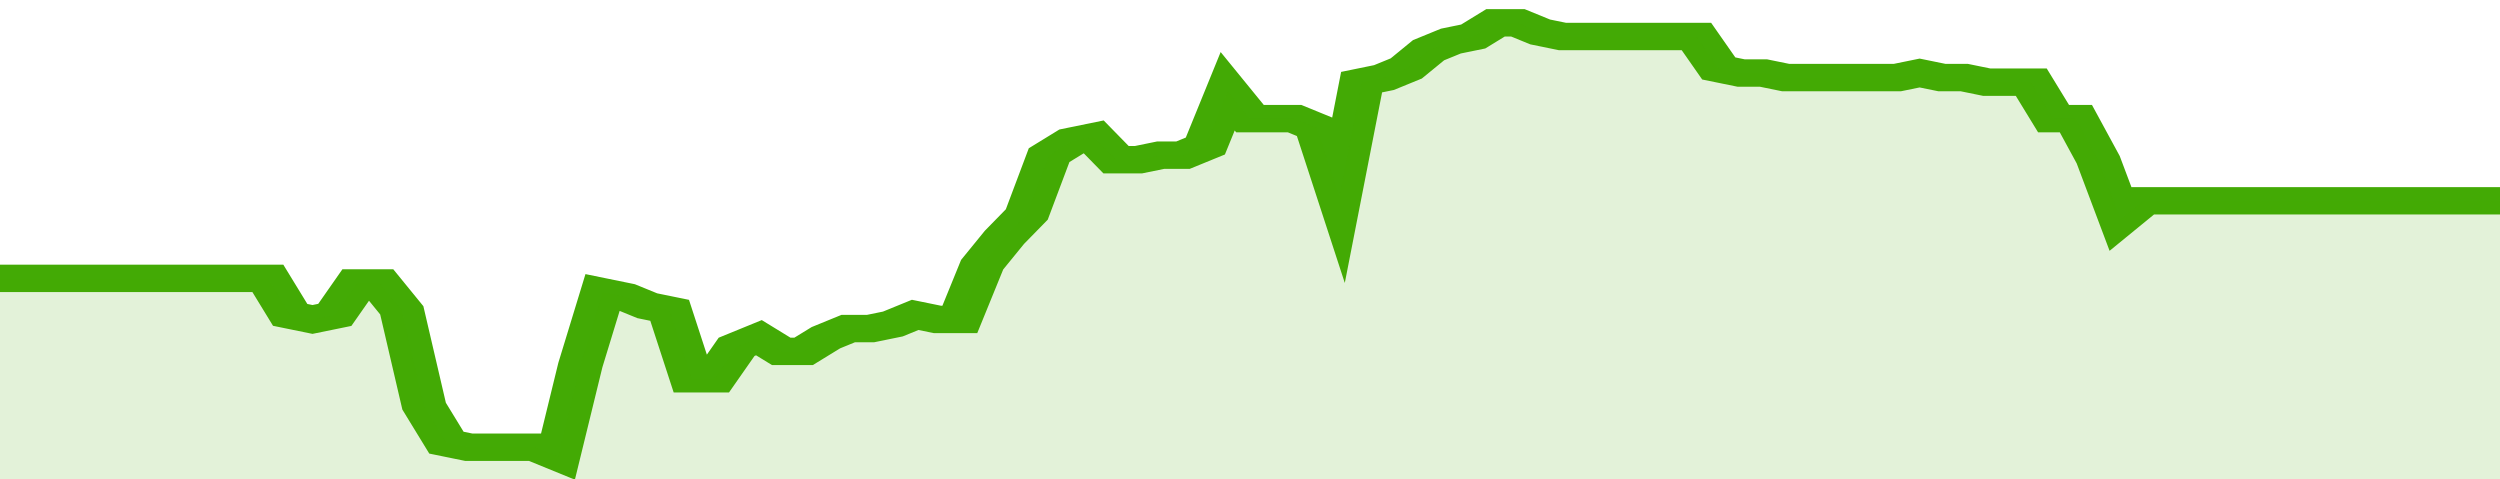
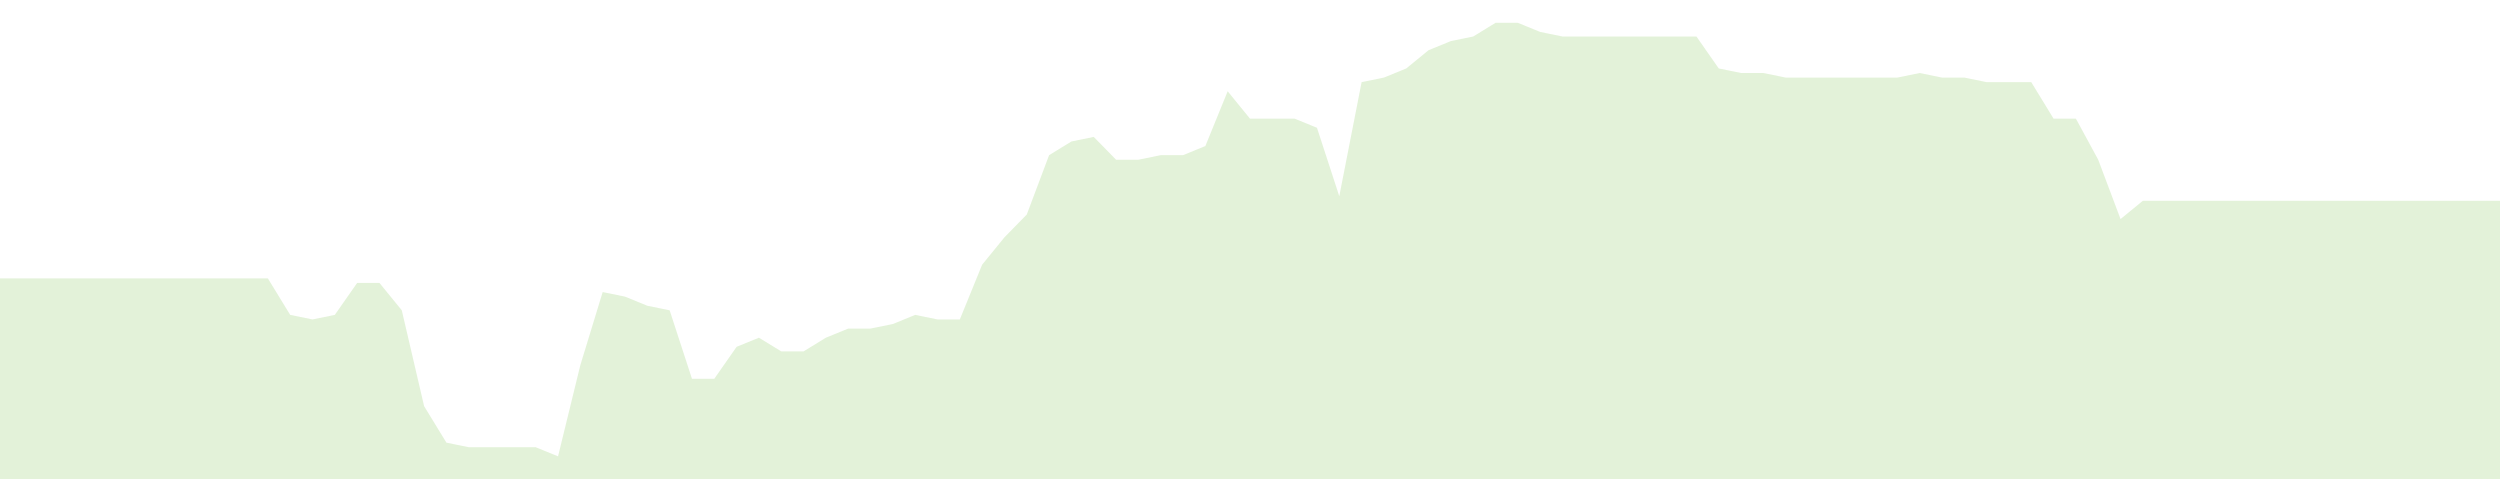
<svg xmlns="http://www.w3.org/2000/svg" viewBox="0 0 336 105" width="120" height="23" preserveAspectRatio="none">
-   <polyline fill="none" stroke="#43AA05" stroke-width="6" points="0, 61 3, 61 6, 61 9, 61 12, 61 15, 61 18, 61 21, 61 24, 61 27, 61 30, 61 33, 61 36, 61 39, 69 42, 70 45, 69 48, 62 51, 62 54, 68 57, 89 60, 97 63, 98 66, 98 69, 98 72, 98 75, 100 78, 80 81, 64 84, 65 87, 67 90, 68 93, 83 96, 83 99, 76 102, 74 105, 77 108, 77 111, 74 114, 72 117, 72 120, 71 123, 69 126, 70 129, 70 132, 58 135, 52 138, 47 141, 34 144, 31 147, 30 150, 35 153, 35 156, 34 159, 34 162, 32 165, 20 168, 26 171, 26 174, 26 177, 28 180, 43 183, 18 186, 17 189, 15 192, 11 195, 9 198, 8 201, 5 204, 5 207, 7 210, 8 213, 8 216, 8 219, 8 222, 8 225, 8 228, 8 231, 15 234, 16 237, 16 240, 17 243, 17 246, 17 249, 17 252, 17 255, 17 258, 16 261, 17 264, 17 267, 18 270, 18 273, 18 276, 26 279, 26 282, 35 285, 48 288, 44 291, 44 294, 44 297, 44 300, 44 303, 44 306, 44 309, 44 312, 44 315, 44 318, 44 321, 44 324, 44 327, 44 330, 44 333, 44 336, 44 336, 44 "> </polyline>
  <polygon fill="#43AA05" opacity="0.15" points="0, 105 0, 61 3, 61 6, 61 9, 61 12, 61 15, 61 18, 61 21, 61 24, 61 27, 61 30, 61 33, 61 36, 61 39, 69 42, 70 45, 69 48, 62 51, 62 54, 68 57, 89 60, 97 63, 98 66, 98 69, 98 72, 98 75, 100 78, 80 81, 64 84, 65 87, 67 90, 68 93, 83 96, 83 99, 76 102, 74 105, 77 108, 77 111, 74 114, 72 117, 72 120, 71 123, 69 126, 70 129, 70 132, 58 135, 52 138, 47 141, 34 144, 31 147, 30 150, 35 153, 35 156, 34 159, 34 162, 32 165, 20 168, 26 171, 26 174, 26 177, 28 180, 43 183, 18 186, 17 189, 15 192, 11 195, 9 198, 8 201, 5 204, 5 207, 7 210, 8 213, 8 216, 8 219, 8 222, 8 225, 8 228, 8 231, 15 234, 16 237, 16 240, 17 243, 17 246, 17 249, 17 252, 17 255, 17 258, 16 261, 17 264, 17 267, 18 270, 18 273, 18 276, 26 279, 26 282, 35 285, 48 288, 44 291, 44 294, 44 297, 44 300, 44 303, 44 306, 44 309, 44 312, 44 315, 44 318, 44 321, 44 324, 44 327, 44 330, 44 333, 44 336, 44 336, 105 " />
</svg>